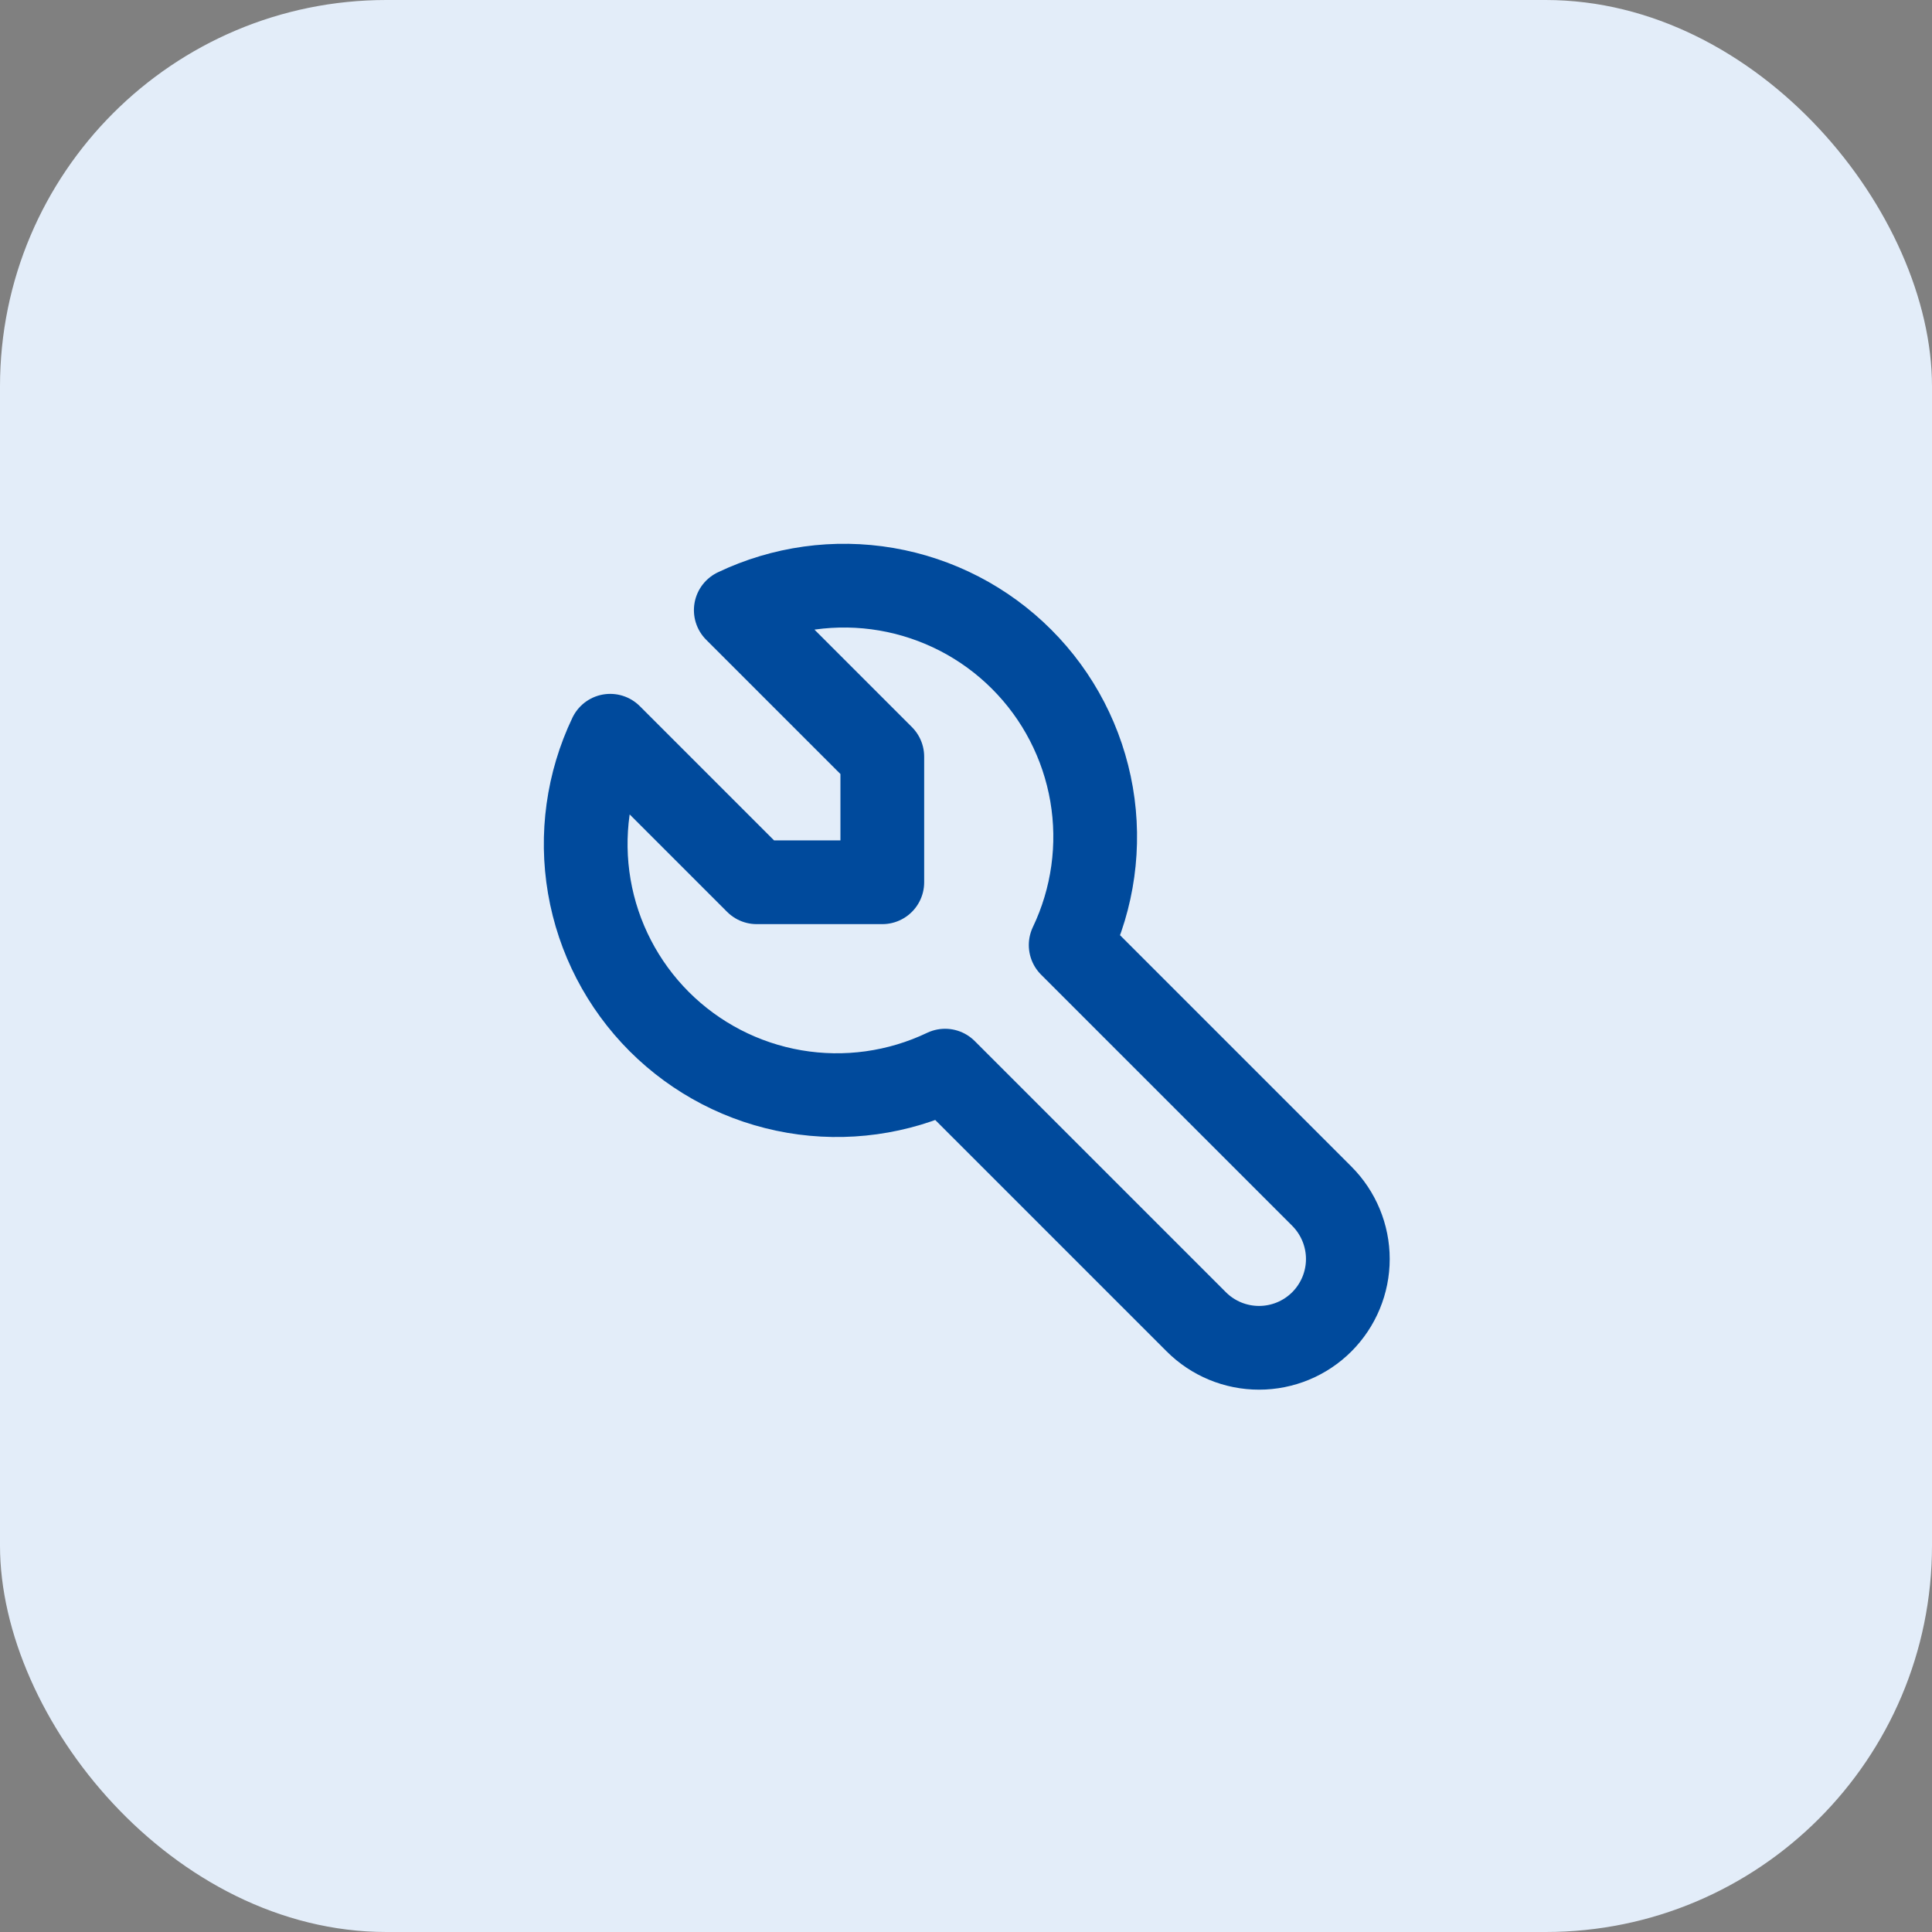
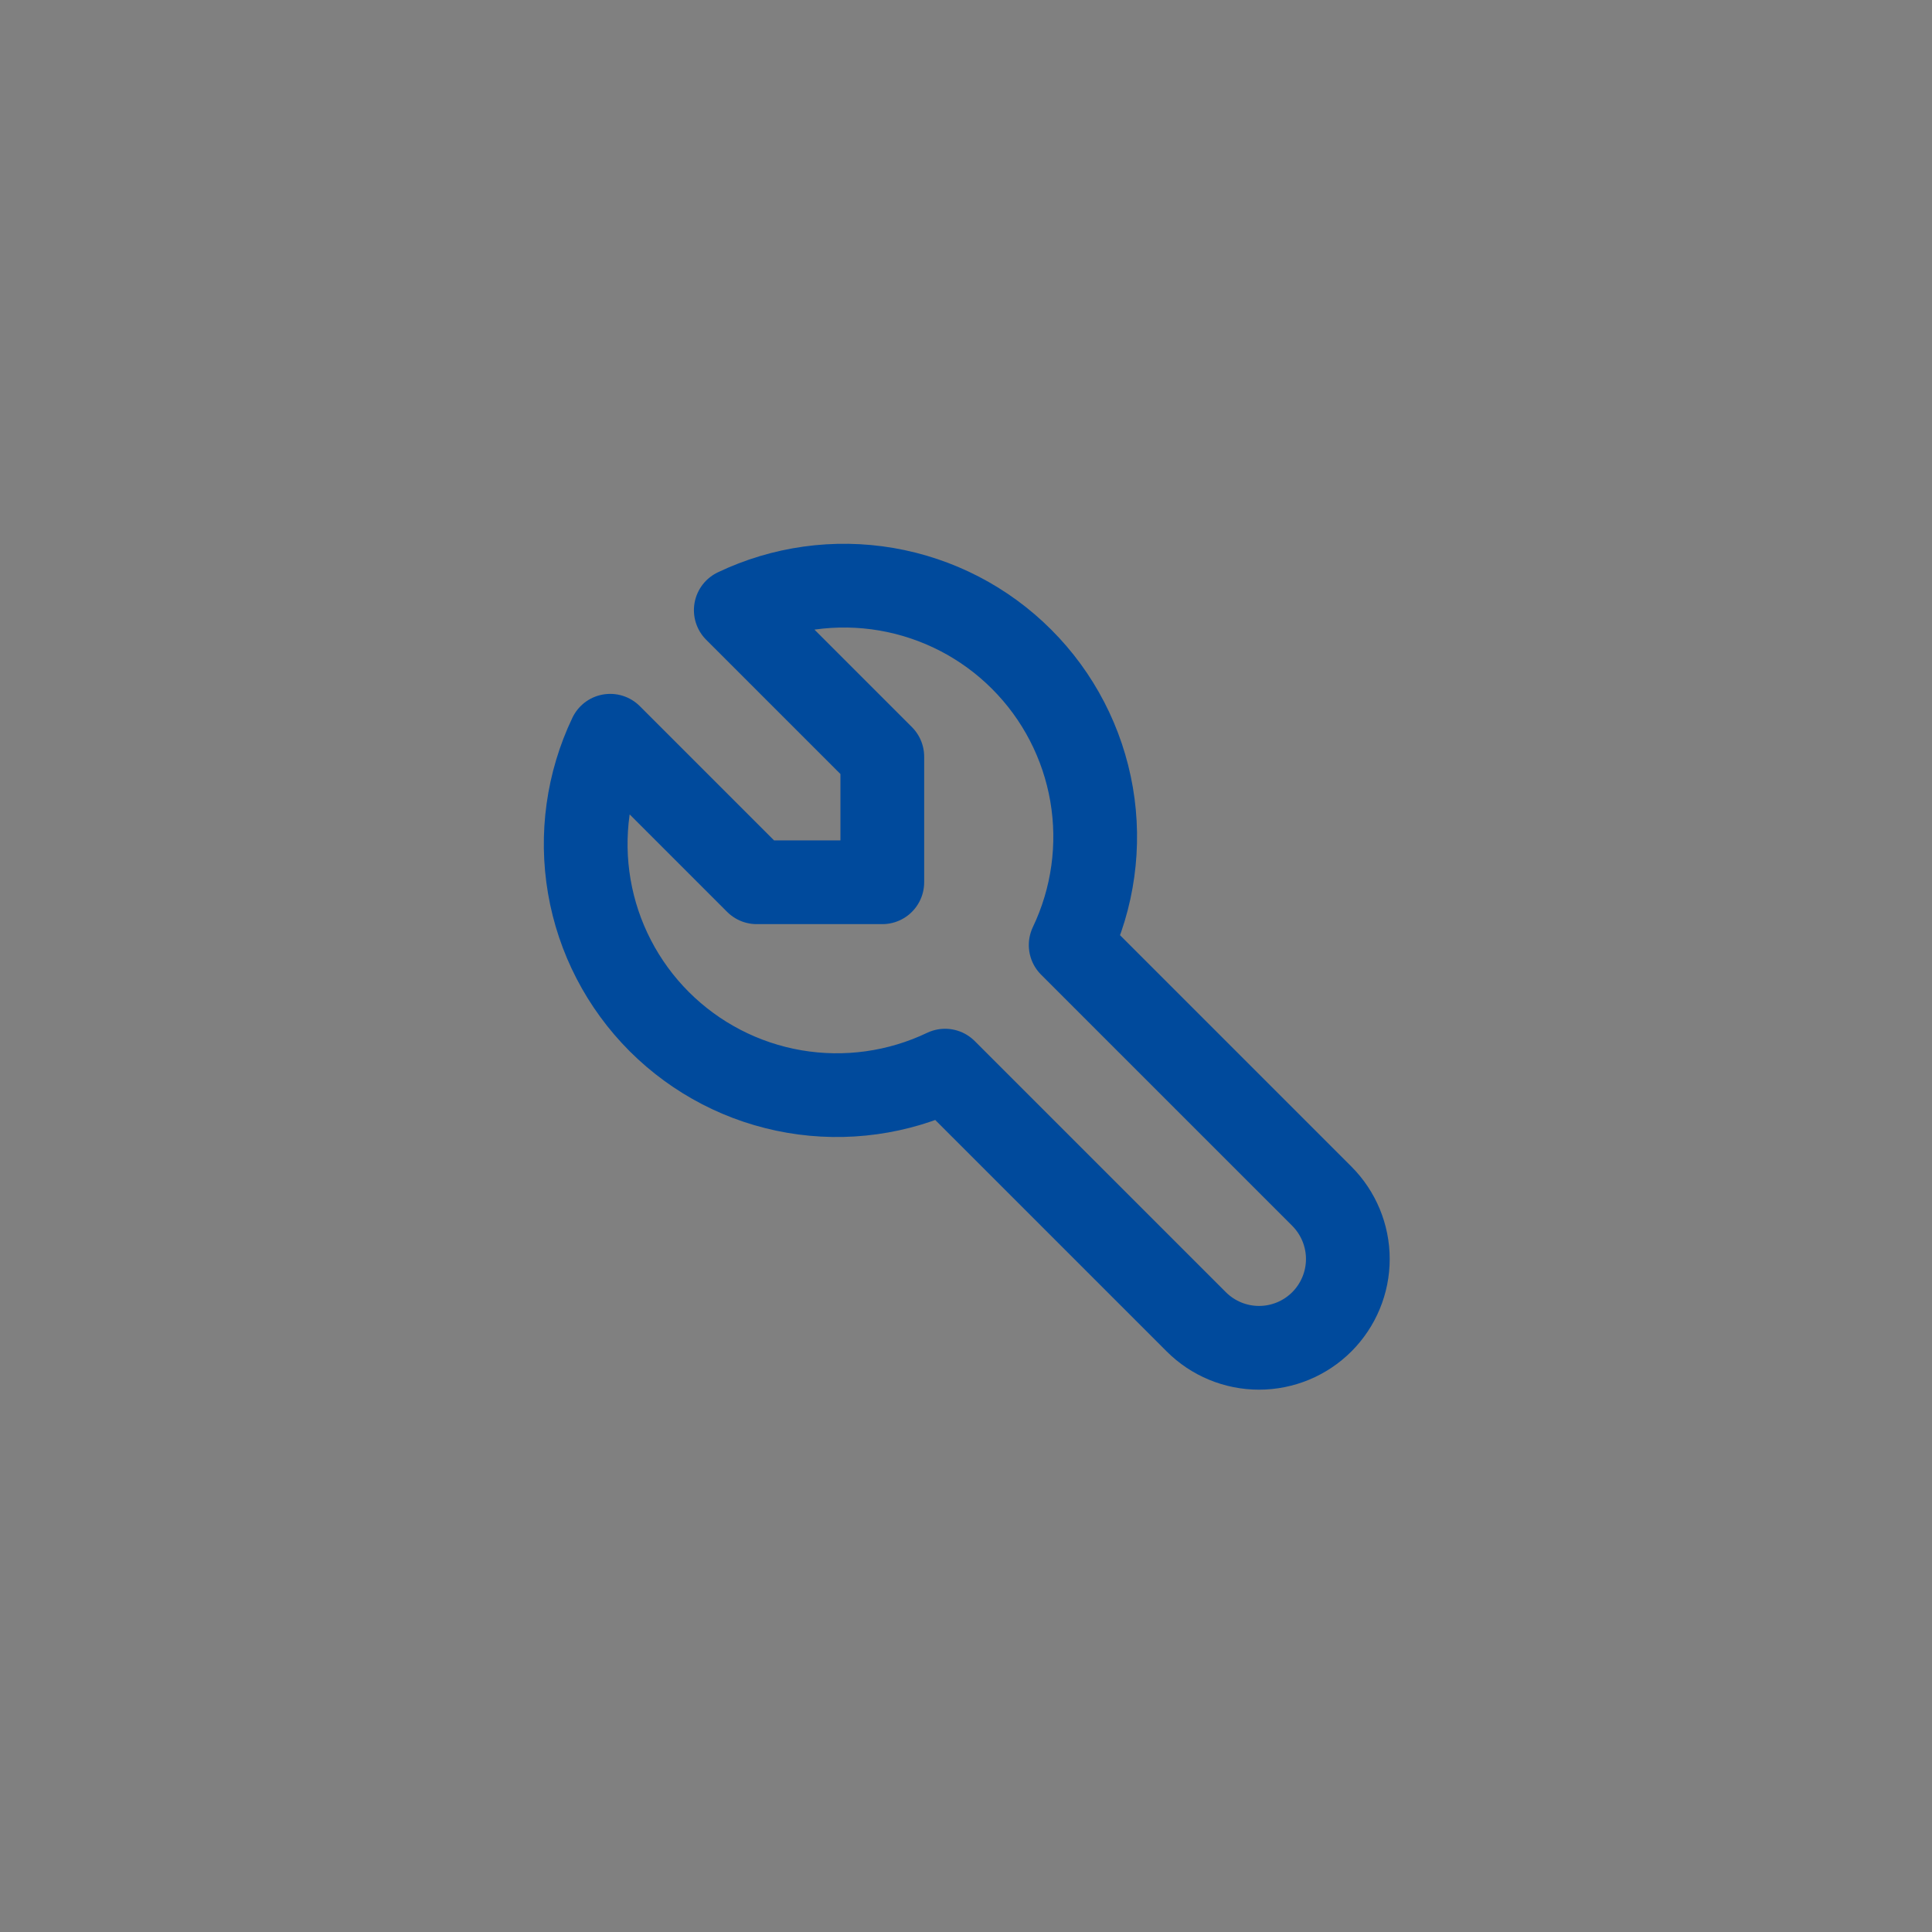
<svg xmlns="http://www.w3.org/2000/svg" width="50" height="50" viewBox="0 0 50 50" fill="none">
  <rect x="0" y="0" width="50" height="50" fill="#808080" stroke="none" />
-   <rect width="50" height="50" rx="10" fill="#E3EDF9" />
-   <path d="M19.584 22.833H22.834V19.583L19.042 15.791C20.255 15.212 21.617 15.023 22.942 15.25C24.267 15.478 25.489 16.11 26.439 17.061C27.39 18.011 28.022 19.233 28.25 20.558C28.477 21.882 28.288 23.245 27.709 24.458L34.209 30.958C34.639 31.389 34.882 31.974 34.882 32.583C34.882 33.193 34.639 33.777 34.209 34.208C33.778 34.639 33.193 34.881 32.584 34.881C31.974 34.881 31.39 34.639 30.959 34.208L24.459 27.708C23.246 28.287 21.883 28.476 20.558 28.249C19.233 28.022 18.012 27.389 17.061 26.439C16.111 25.488 15.478 24.267 15.251 22.942C15.024 21.617 15.213 20.254 15.792 19.041L19.584 22.833Z" stroke="#004A9C" stroke-width="2.167" stroke-linecap="round" stroke-linejoin="round" />
+   <path d="M19.584 22.833H22.834V19.583L19.042 15.791C20.255 15.212 21.617 15.023 22.942 15.25C24.267 15.478 25.489 16.11 26.439 17.061C27.39 18.011 28.022 19.233 28.25 20.558C28.477 21.882 28.288 23.245 27.709 24.458L34.209 30.958C34.639 31.389 34.882 31.974 34.882 32.583C34.882 33.193 34.639 33.777 34.209 34.208C33.778 34.639 33.193 34.881 32.584 34.881C31.974 34.881 31.39 34.639 30.959 34.208L24.459 27.708C23.246 28.287 21.883 28.476 20.558 28.249C19.233 28.022 18.012 27.389 17.061 26.439C16.111 25.488 15.478 24.267 15.251 22.942C15.024 21.617 15.213 20.254 15.792 19.041Z" stroke="#004A9C" stroke-width="2.167" stroke-linecap="round" stroke-linejoin="round" />
</svg>